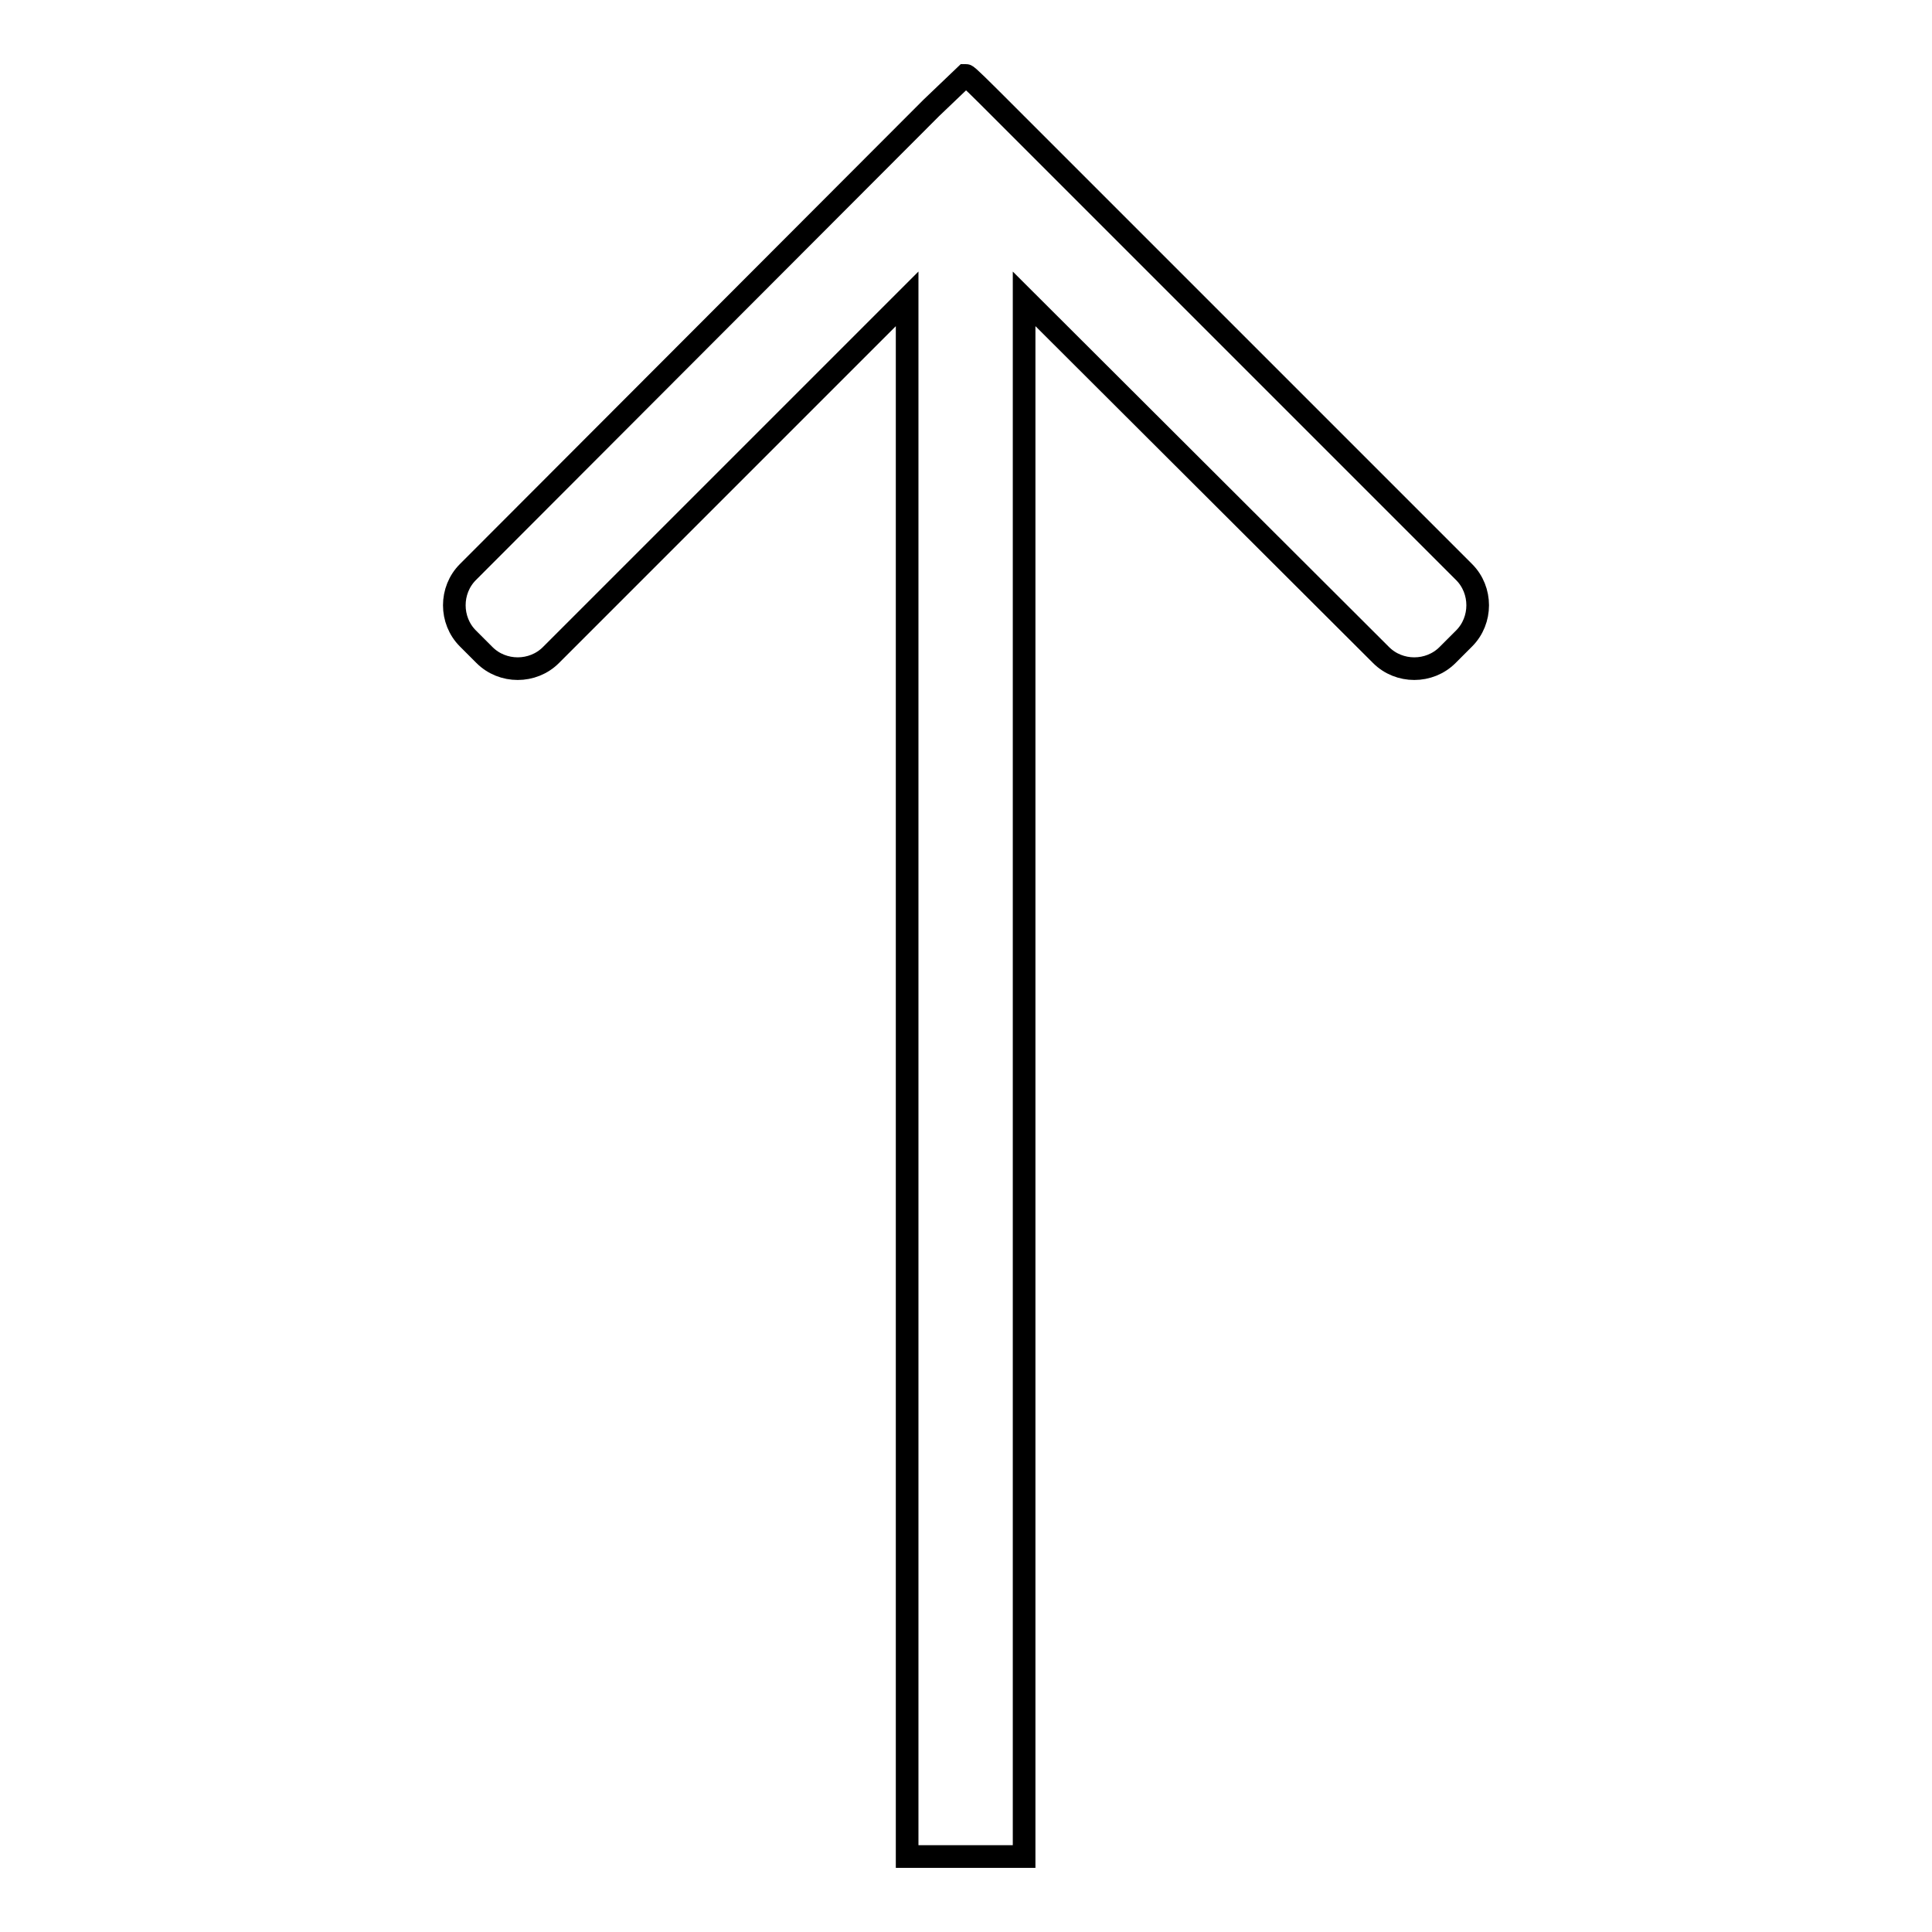
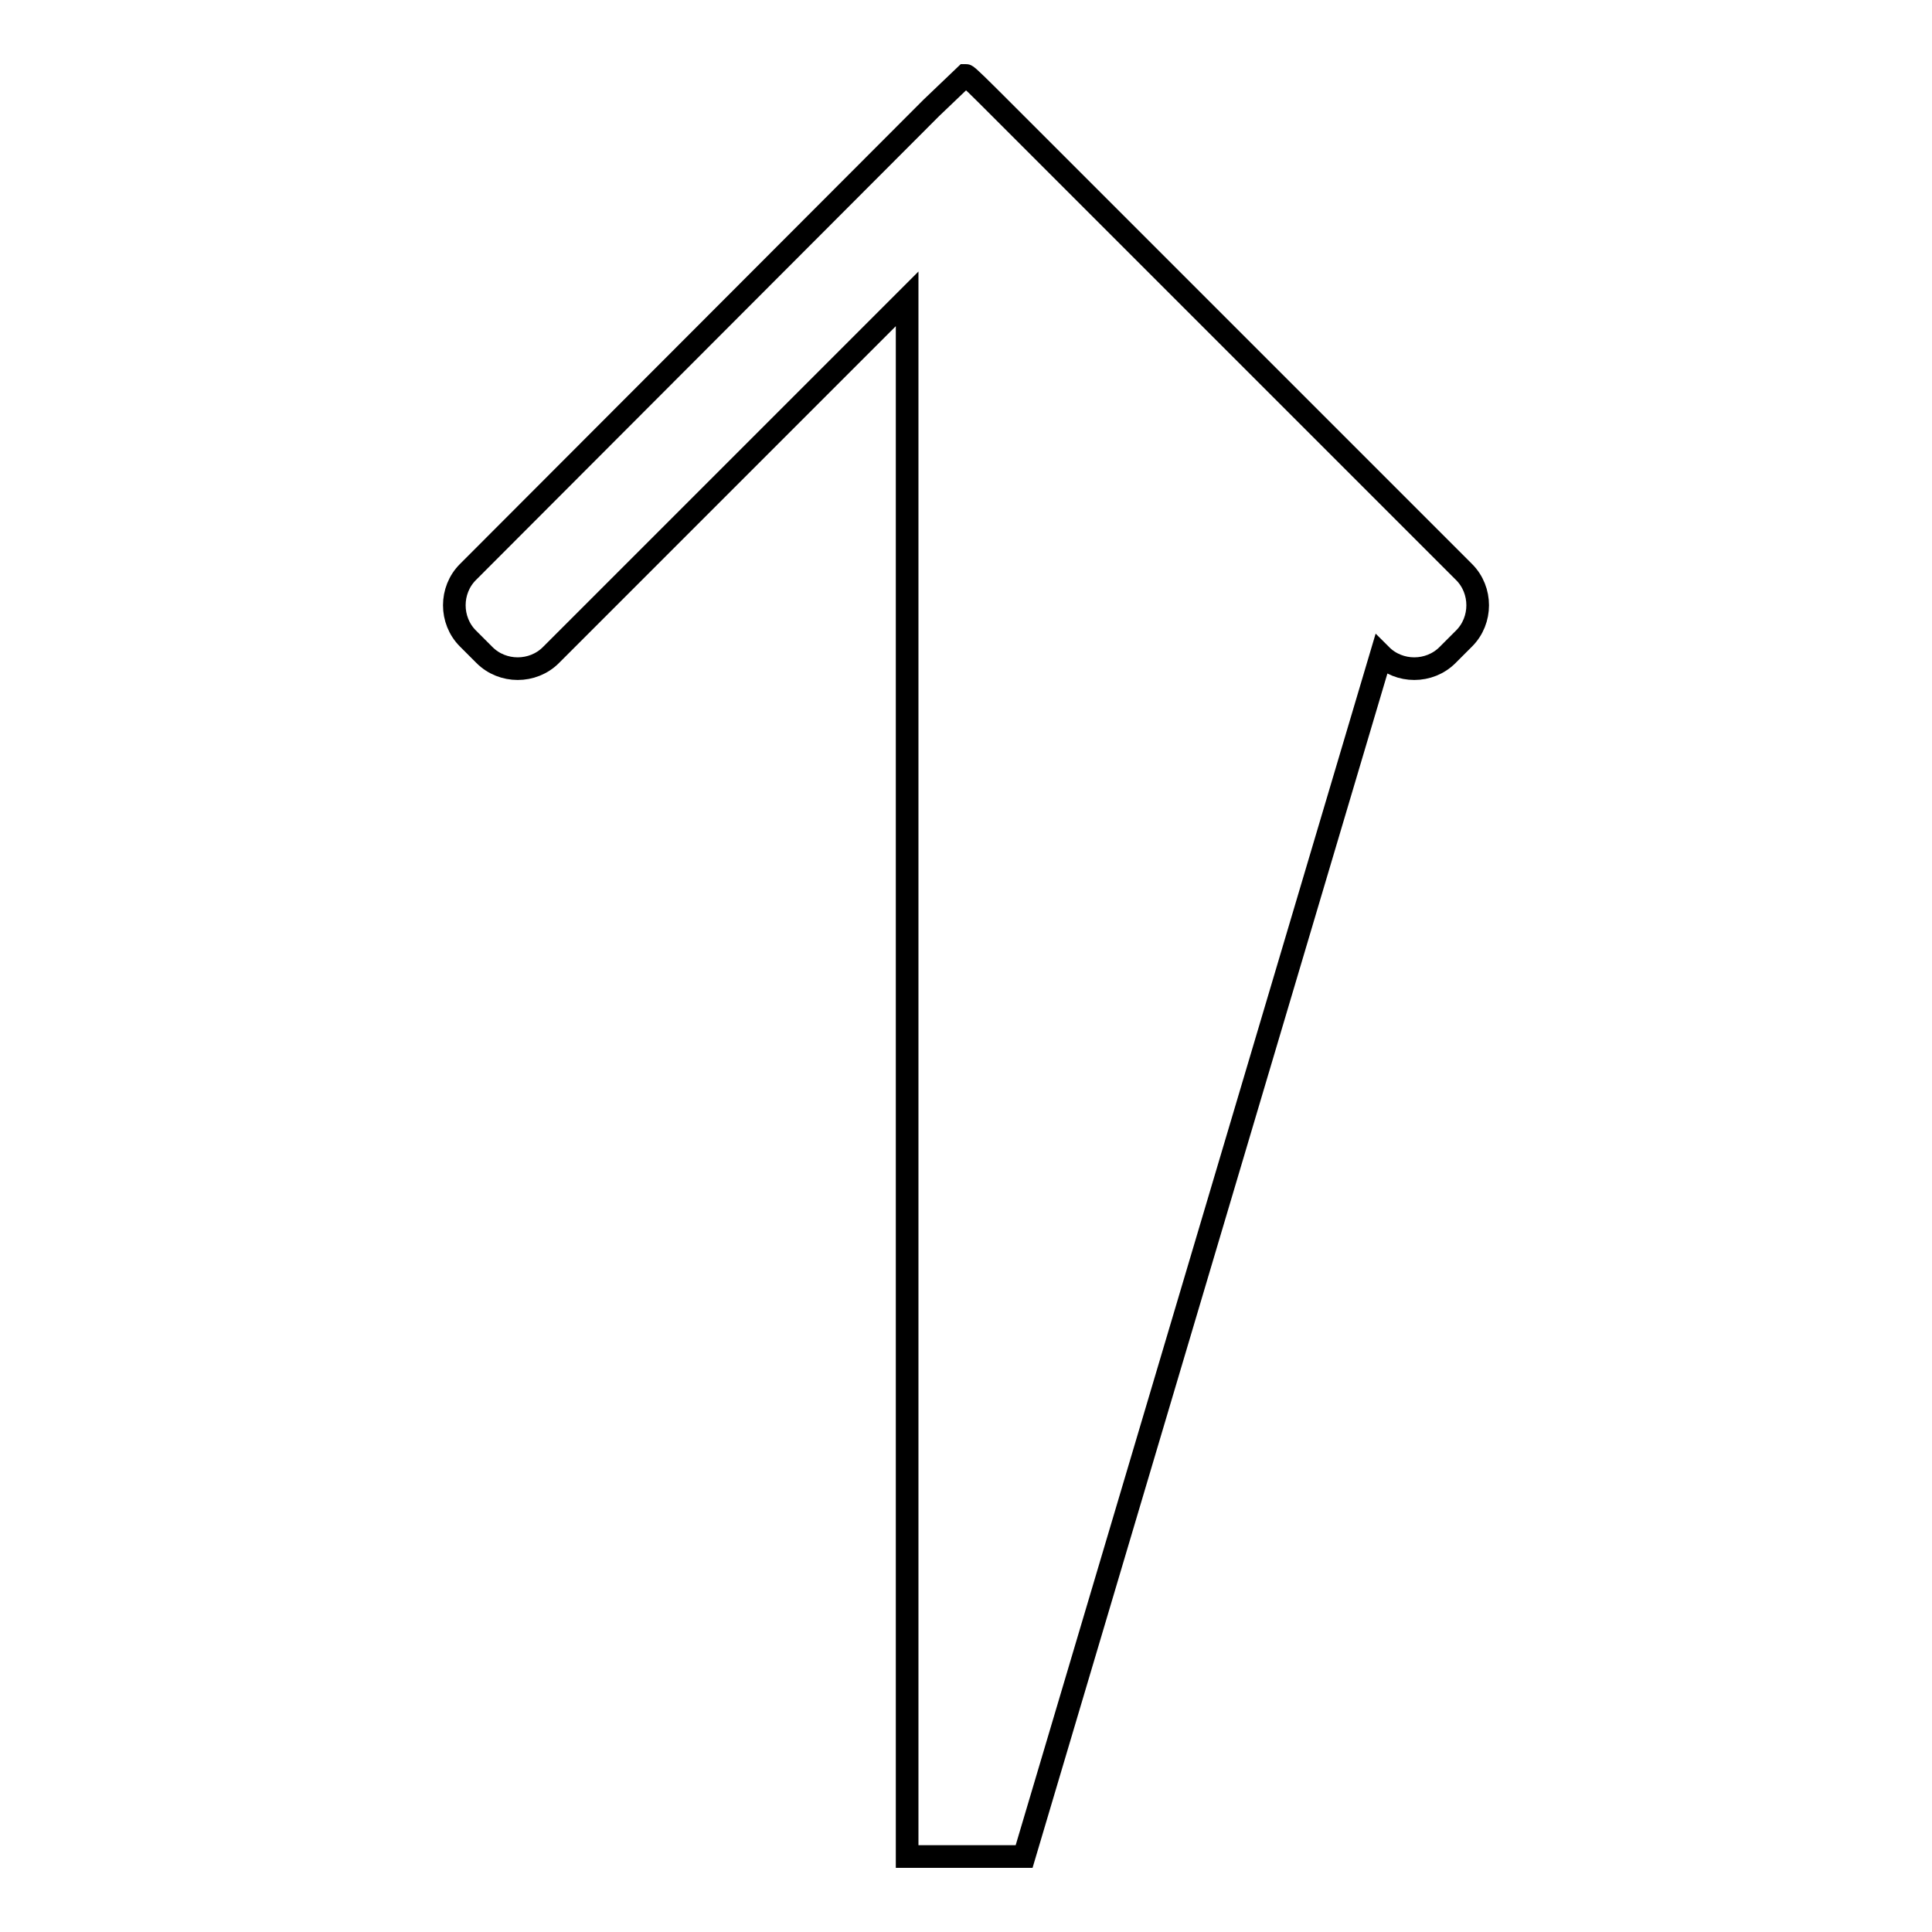
<svg xmlns="http://www.w3.org/2000/svg" version="1.1" x="0px" y="0px" viewBox="0 0 256 256" enable-background="new 0 0 256 256" xml:space="preserve">
  <g>
    <g>
-       <path stroke-width="3" fill-opacity="0" stroke="#000000" d="M194,75.8l-61.5-61.5c-2.4-2.4-4.4-4.4-4.5-4.3c0,0-0.1,0-0.1,0c0,0-2,1.9-4.5,4.3L62,75.8c-2.4,2.4-2.4,6.4,0,8.8l2.2,2.2c2.4,2.4,6.4,2.4,8.8,0l47.2-47.2V246h15.5V39.6L183,86.8c2.4,2.4,6.4,2.4,8.8,0l2.2-2.2C196.4,82.2,196.4,78.2,194,75.8z" />
+       <path stroke-width="3" fill-opacity="0" stroke="#000000" d="M194,75.8l-61.5-61.5c-2.4-2.4-4.4-4.4-4.5-4.3c0,0-0.1,0-0.1,0c0,0-2,1.9-4.5,4.3L62,75.8c-2.4,2.4-2.4,6.4,0,8.8l2.2,2.2c2.4,2.4,6.4,2.4,8.8,0l47.2-47.2V246h15.5L183,86.8c2.4,2.4,6.4,2.4,8.8,0l2.2-2.2C196.4,82.2,196.4,78.2,194,75.8z" />
    </g>
  </g>
</svg>